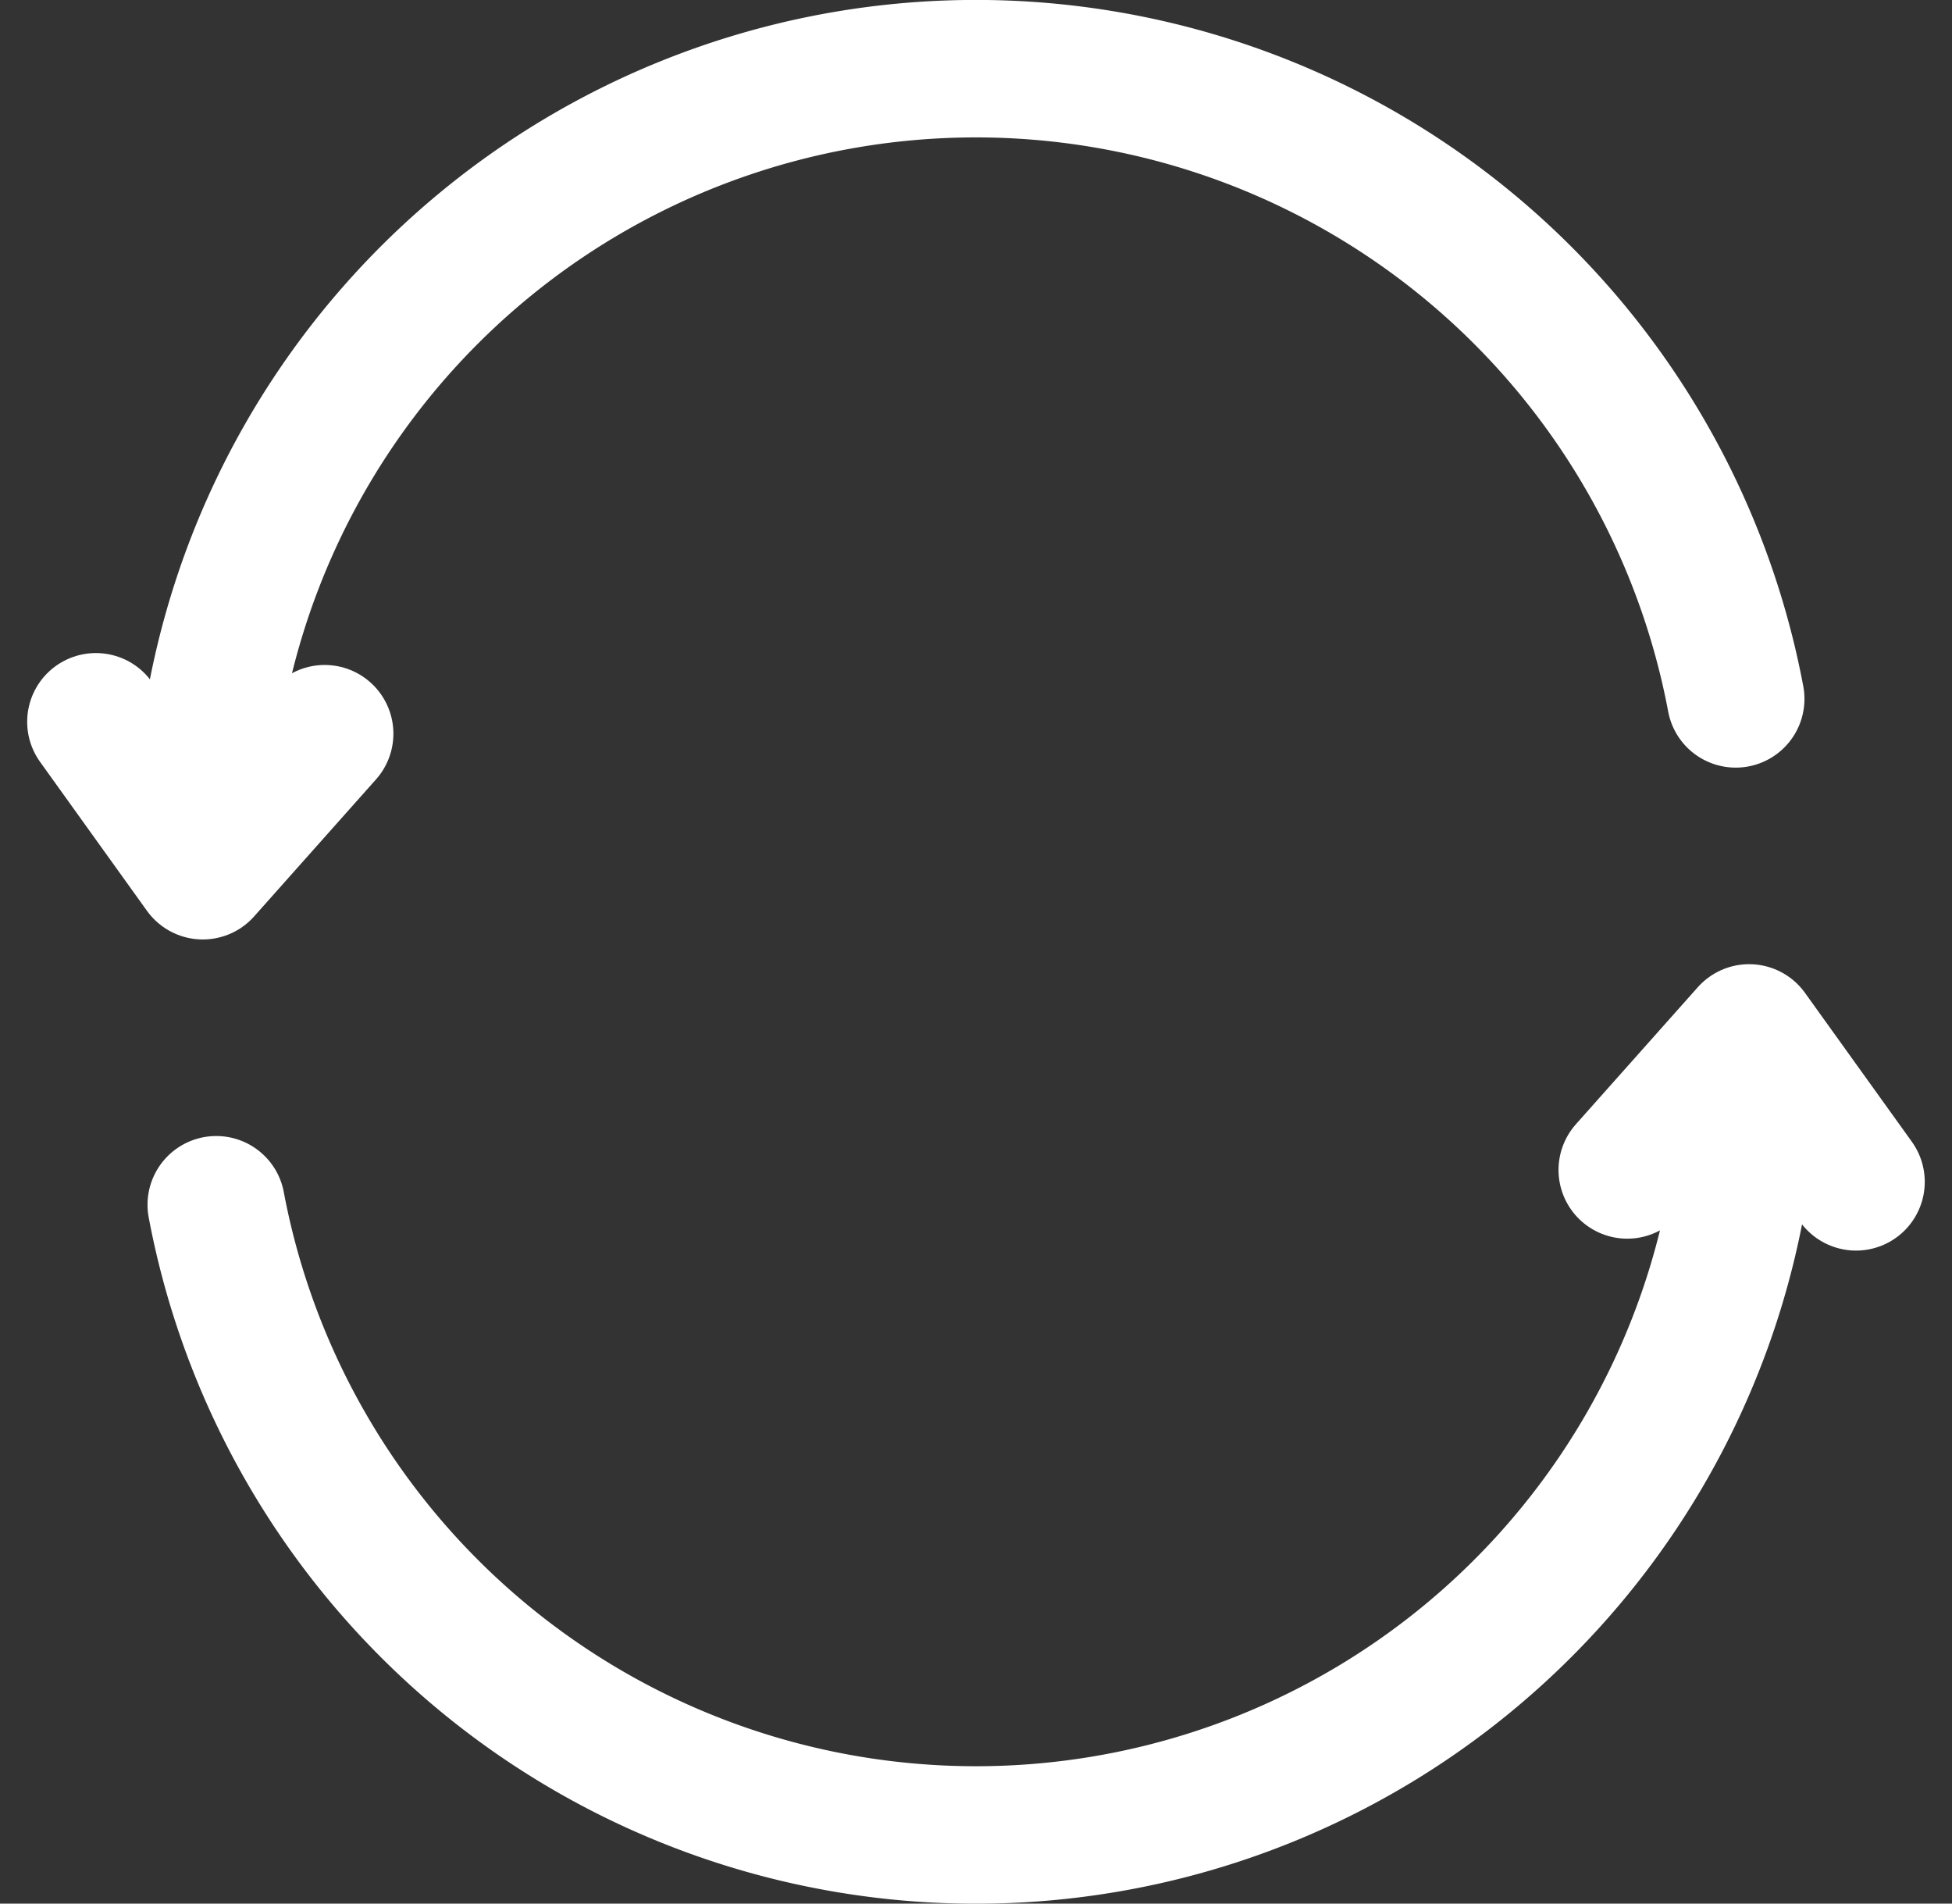
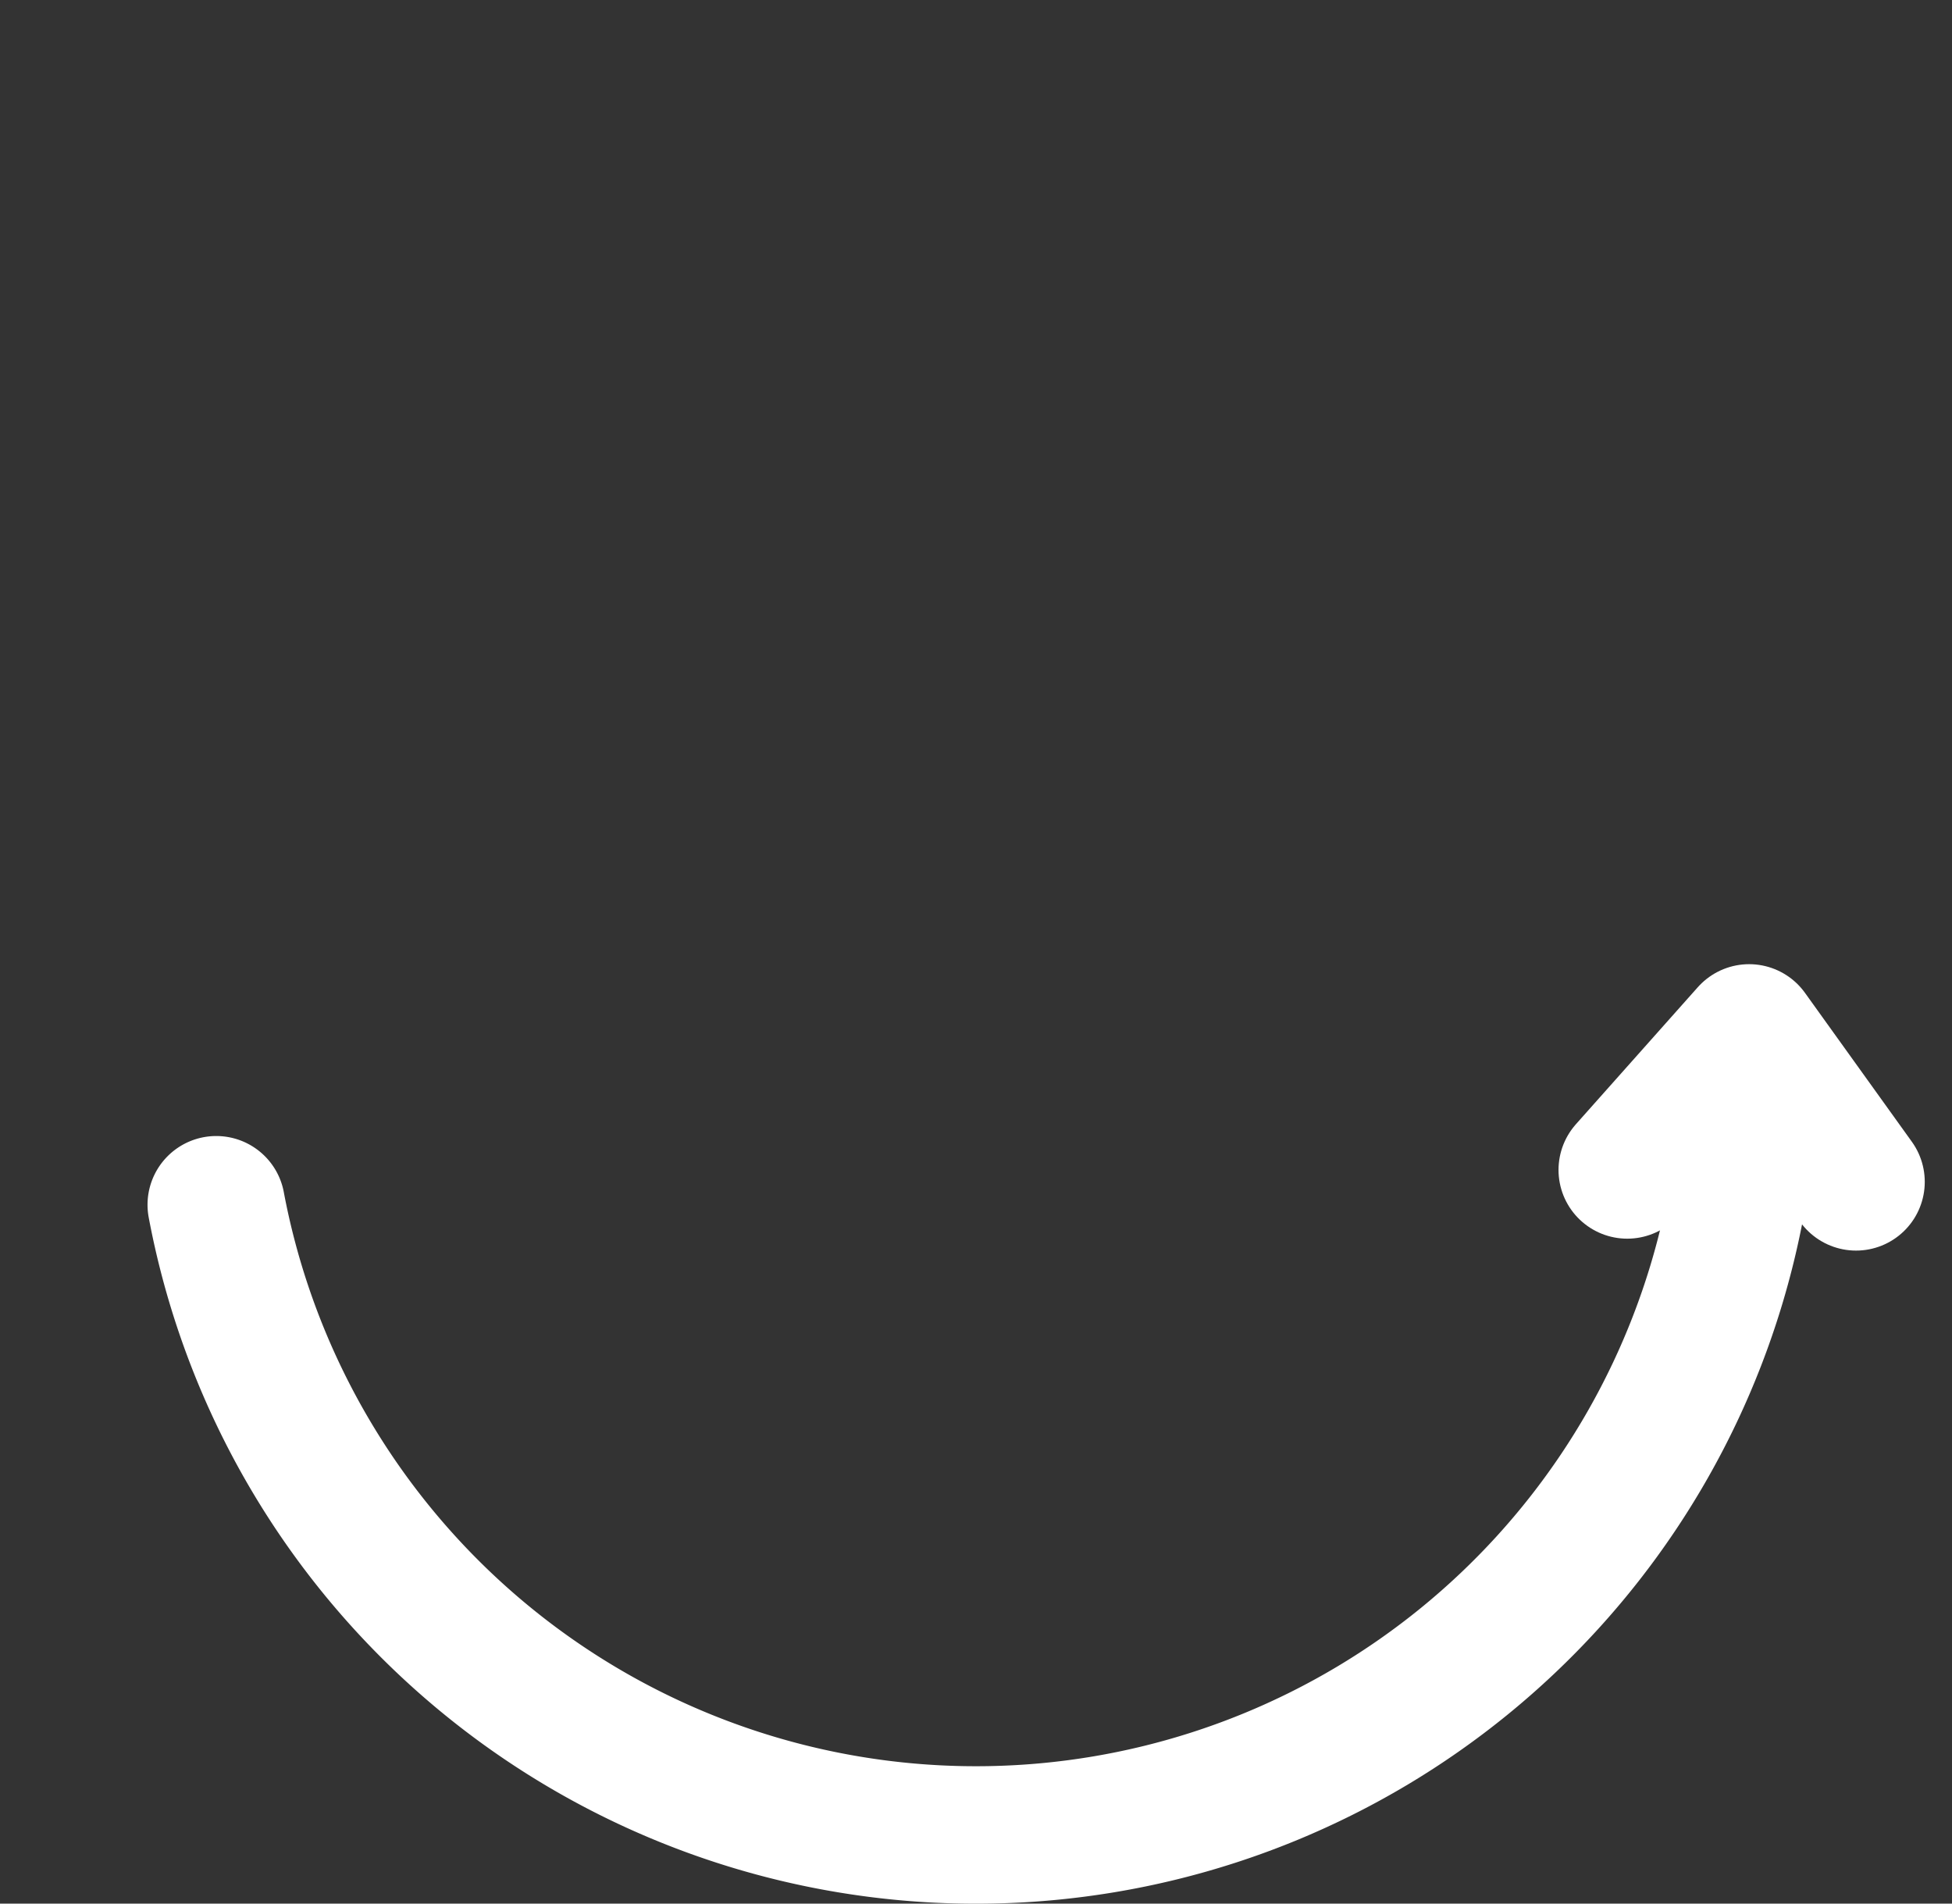
<svg xmlns="http://www.w3.org/2000/svg" width="85.212" height="83.084" viewBox="0 0 85.212 83.084">
  <rect x="0" y="0" width="85.212" height="83.084" fill="#333333" stroke="none" />
  <g id="Groupe_491" data-name="Groupe 491" transform="translate(4.186 3)">
    <path id="Tracé_1053" data-name="Tracé 1053" d="M1651,334.193l5.321-5.98,4.667,6.5" transform="translate(-1584.151 -286.132)" fill="none" stroke="#fff" stroke-linecap="round" stroke-linejoin="round" stroke-width="6" />
    <g id="Groupe_489" data-name="Groupe 489" transform="translate(5.254 43.331)">
      <path id="Tracé_1043" data-name="Tracé 1043" d="M1520.825,332.213a33.751,33.751,0,0,1-66.919,6.25" transform="translate(-1453.906 -332.213)" fill="none" stroke="#fff" stroke-linecap="round" stroke-linejoin="round" stroke-width="6" />
    </g>
-     <path id="Tracé_1054" data-name="Tracé 1054" d="M1447.083,307.926l-5.321,5.98-4.666-6.5" transform="translate(-1437.096 -278.904)" fill="none" stroke="#fff" stroke-linecap="round" stroke-linejoin="round" stroke-width="6" />
    <g id="Groupe_490" data-name="Groupe 490" transform="translate(4.666 0)">
-       <path id="Tracé_1045" data-name="Tracé 1045" d="M1452.027,249.966a33.751,33.751,0,0,1,66.919-6.251" transform="translate(-1452.027 -216.213)" fill="none" stroke="#fff" stroke-linecap="round" stroke-linejoin="round" stroke-width="6" />
-     </g>
+       </g>
  </g>
</svg>